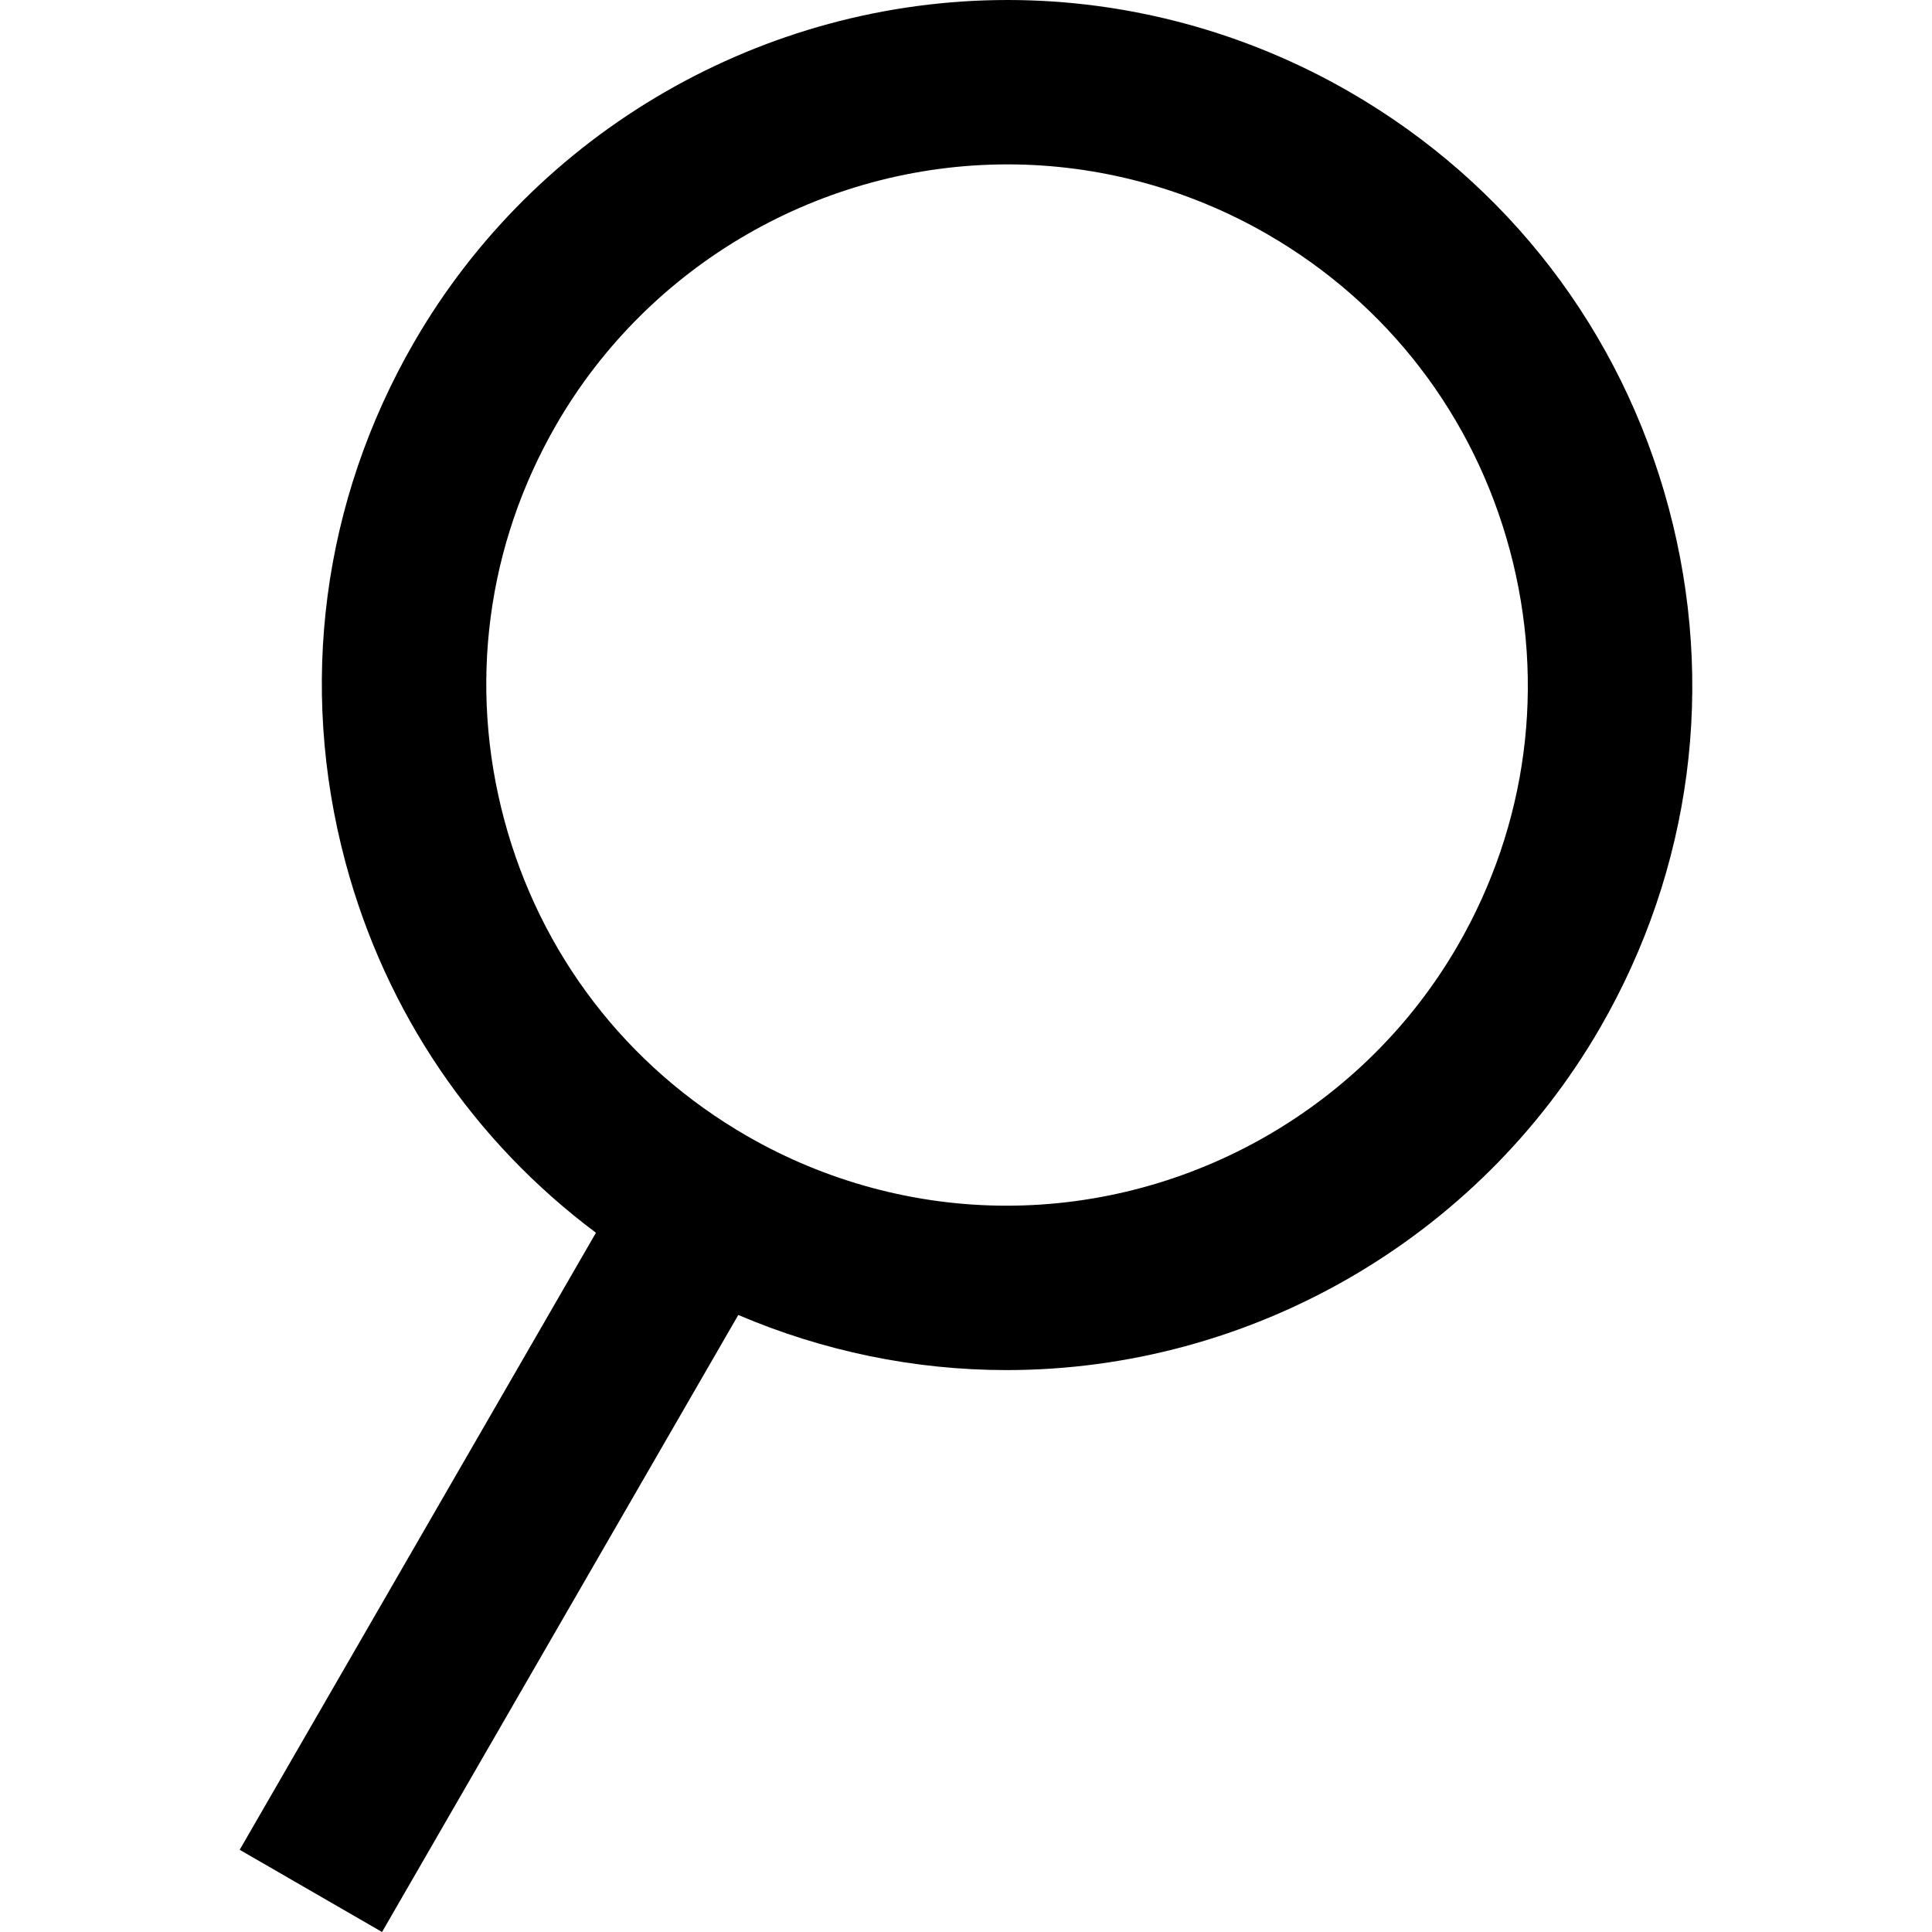
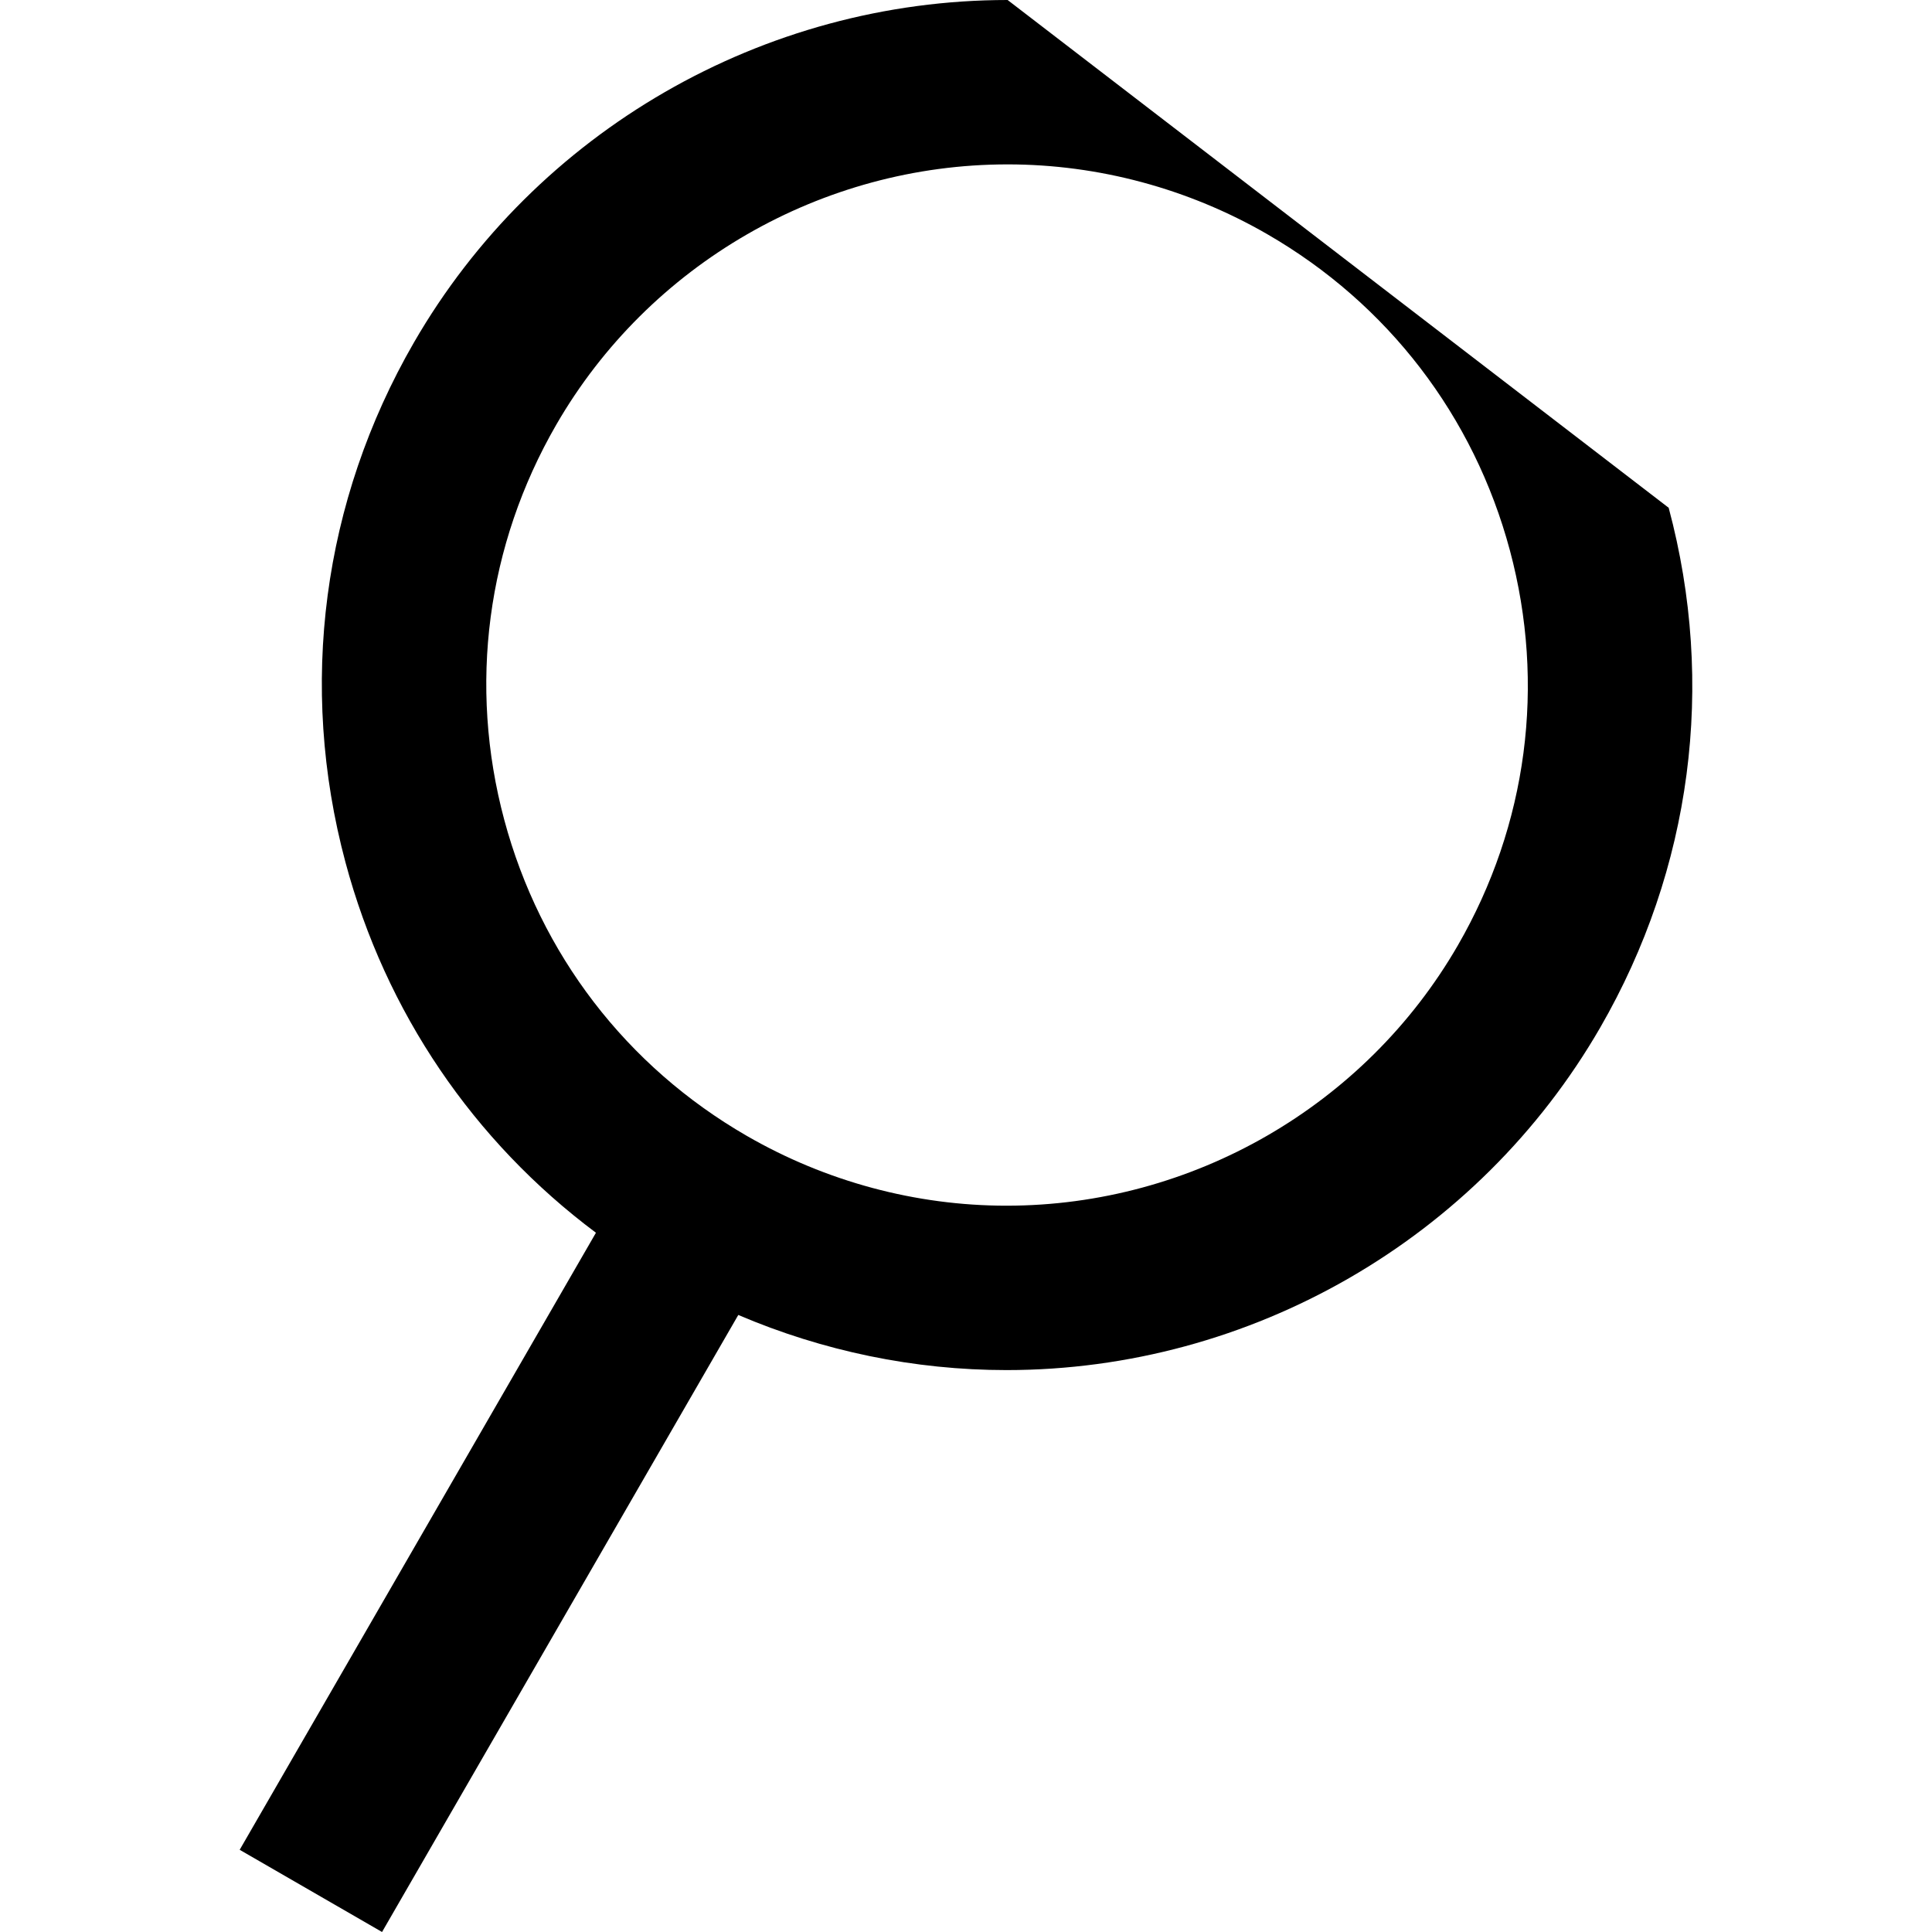
<svg xmlns="http://www.w3.org/2000/svg" xmlns:ns1="http://www.inkscape.org/namespaces/inkscape" xmlns:ns2="http://sodipodi.sourceforge.net/DTD/sodipodi-0.dtd" version="1.1" id="Capa_1" x="0px" y="0px" viewBox="0 0 176.292 176.292" style="enable-background:new 0 0 176.292 176.292;" xml:space="preserve" ns1:version="0.91 r13725" ns2:docname="loupe.svg">
  <defs id="defs37" />
  <ns2:namedview pagecolor="#ffffff" bordercolor="#666666" borderopacity="1" objecttolerance="10" gridtolerance="10" guidetolerance="10" ns1:pageopacity="0" ns1:pageshadow="2" ns1:window-width="1920" ns1:window-height="1004" id="namedview35" showgrid="false" ns1:zoom="1.338688" ns1:cx="-75.820503" ns1:cy="88.146" ns1:window-x="0" ns1:window-y="24" ns1:window-maximized="1" ns1:current-layer="Capa_1" />
-   <path d="m 152.264,46.333 c 4.32,16.125 2.103,32.968 -6.244,47.426 -11.132,19.281 -31.892,31.259 -54.178,31.259 -8.411,0 -16.745,-1.729 -24.474,-5.03 l -32.507,56.303 -12.99,-7.5 32.508,-56.305 c -11.174,-8.353 -19.19,-20.117 -22.856,-33.802 -4.32,-16.125 -2.103,-32.968 6.244,-47.426 C 48.898,11.978 69.658,0 91.944,0 c 10.912,0 21.7,2.899 31.199,8.383 14.458,8.347 24.799,21.825 29.121,37.95 z M 91.944,15 c -16.944,0 -32.727,9.104 -41.188,23.759 -6.344,10.988 -8.029,23.789 -4.745,36.044 3.283,12.255 11.143,22.499 22.131,28.842 7.222,4.169 15.416,6.373 23.699,6.373 16.944,0 32.727,-9.104 41.188,-23.759 6.344,-10.988 8.029,-23.788 4.745,-36.043 -3.284,-12.256 -11.143,-22.499 -22.131,-28.843 -7.222,-4.169 -15.416,-6.373 -23.699,-6.373 z" id="path3" ns1:connector-curvature="0" />
+   <path d="m 152.264,46.333 c 4.32,16.125 2.103,32.968 -6.244,47.426 -11.132,19.281 -31.892,31.259 -54.178,31.259 -8.411,0 -16.745,-1.729 -24.474,-5.03 l -32.507,56.303 -12.99,-7.5 32.508,-56.305 c -11.174,-8.353 -19.19,-20.117 -22.856,-33.802 -4.32,-16.125 -2.103,-32.968 6.244,-47.426 C 48.898,11.978 69.658,0 91.944,0 z M 91.944,15 c -16.944,0 -32.727,9.104 -41.188,23.759 -6.344,10.988 -8.029,23.789 -4.745,36.044 3.283,12.255 11.143,22.499 22.131,28.842 7.222,4.169 15.416,6.373 23.699,6.373 16.944,0 32.727,-9.104 41.188,-23.759 6.344,-10.988 8.029,-23.788 4.745,-36.043 -3.284,-12.256 -11.143,-22.499 -22.131,-28.843 -7.222,-4.169 -15.416,-6.373 -23.699,-6.373 z" id="path3" ns1:connector-curvature="0" />
  <g id="g5" />
  <g id="g7" />
  <g id="g9" />
  <g id="g11" />
  <g id="g13" />
  <g id="g15" />
  <g id="g17" />
  <g id="g19" />
  <g id="g21" />
  <g id="g23" />
  <g id="g25" />
  <g id="g27" />
  <g id="g29" />
  <g id="g31" />
  <g id="g33" />
</svg>